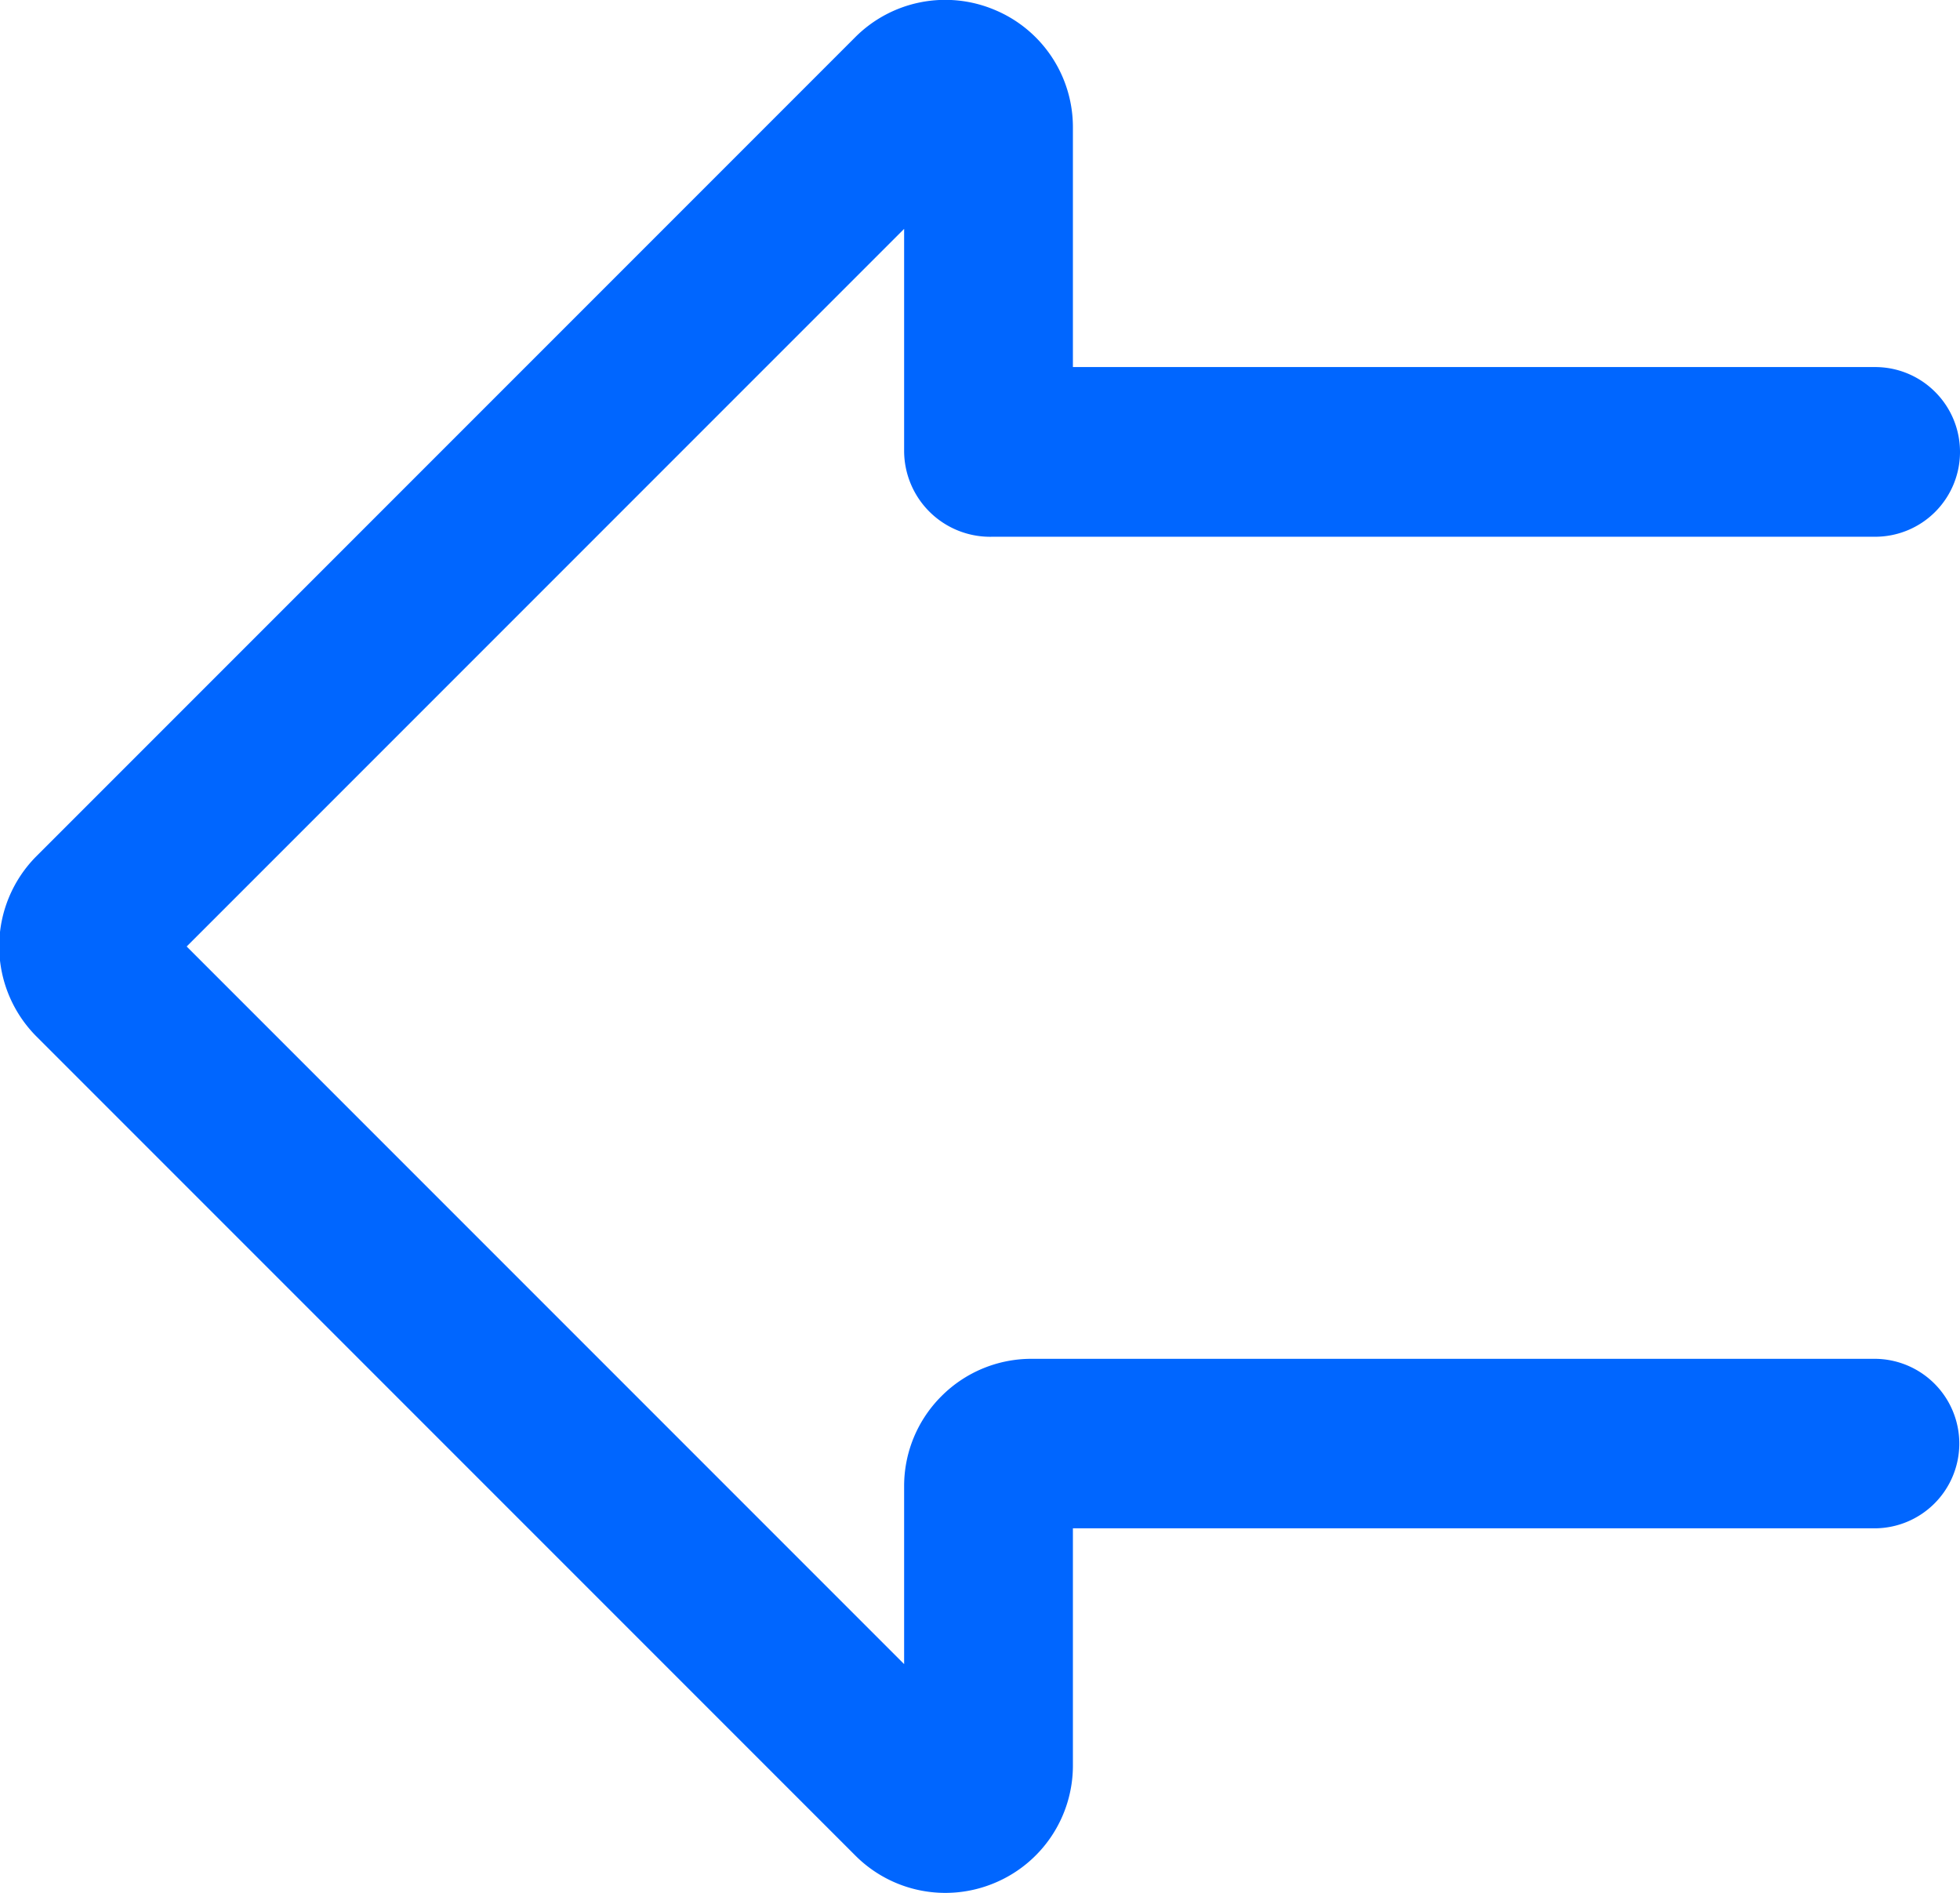
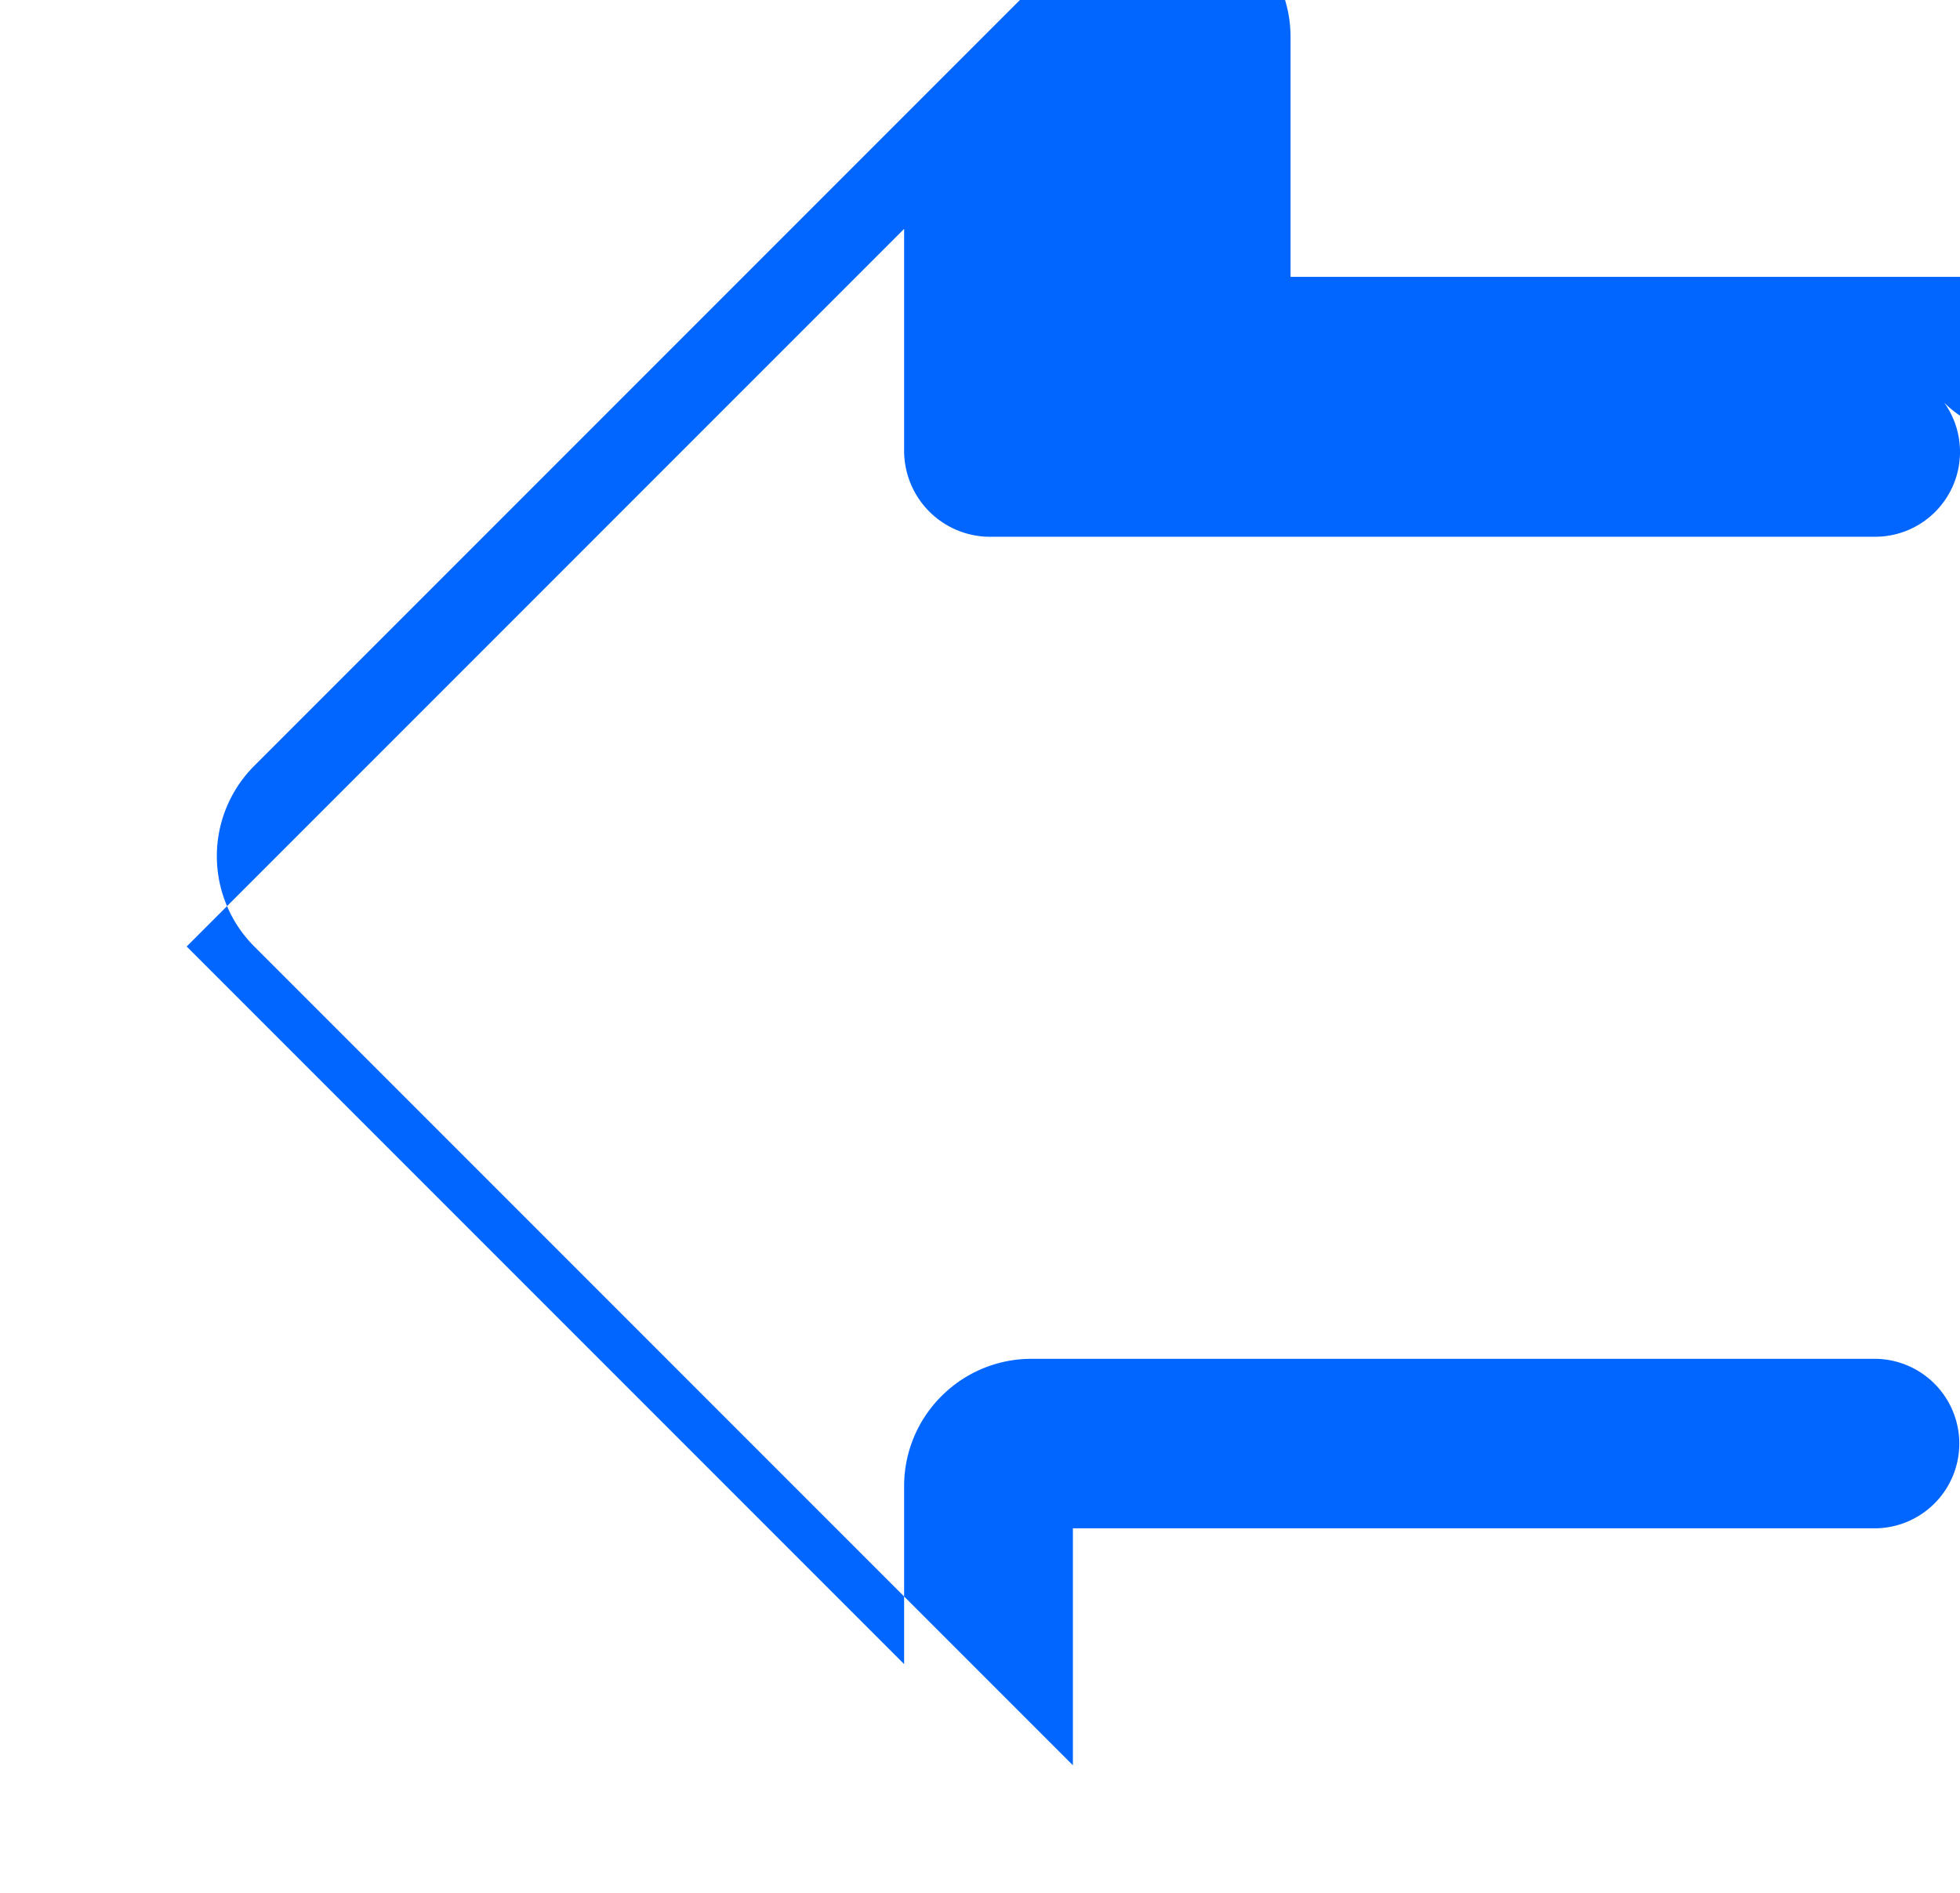
<svg xmlns="http://www.w3.org/2000/svg" width="11.392" height="11" viewBox="0 0 11.392 11">
-   <path id="Trazado_164" data-name="Trazado 164" d="M3268.038-7153.387a.492.492,0,0,1,.144.348.493.493,0,0,1-.492.493h-4.66l-.355,0-.116,0a.5.5,0,0,1-.514-.5c0-.015,0-.235,0-.5v-.789l-4.17,4.17,4.17,4.17v-1.033a.737.737,0,0,1,.217-.524.738.738,0,0,1,.524-.217h4.9a.493.493,0,0,1,.492.493.493.493,0,0,1-.492.492h-4.66v1.377a.739.739,0,0,1-.458.685.739.739,0,0,1-.807-.161l-4.759-4.759a.742.742,0,0,1,0-1.048l4.759-4.759a.739.739,0,0,1,.807-.16.738.738,0,0,1,.458.684v1.393h4.66A.492.492,0,0,1,3268.038-7153.387Z" transform="translate(-3256.79 7155.665)" fill="#06f" />
+   <path id="Trazado_164" data-name="Trazado 164" d="M3268.038-7153.387a.492.492,0,0,1,.144.348.493.493,0,0,1-.492.493h-4.66l-.355,0-.116,0a.5.5,0,0,1-.514-.5c0-.015,0-.235,0-.5v-.789l-4.17,4.17,4.17,4.17v-1.033a.737.737,0,0,1,.217-.524.738.738,0,0,1,.524-.217h4.9a.493.493,0,0,1,.492.493.493.493,0,0,1-.492.492h-4.66v1.377l-4.759-4.759a.742.742,0,0,1,0-1.048l4.759-4.759a.739.739,0,0,1,.807-.16.738.738,0,0,1,.458.684v1.393h4.66A.492.492,0,0,1,3268.038-7153.387Z" transform="translate(-3256.79 7155.665)" fill="#06f" />
</svg>